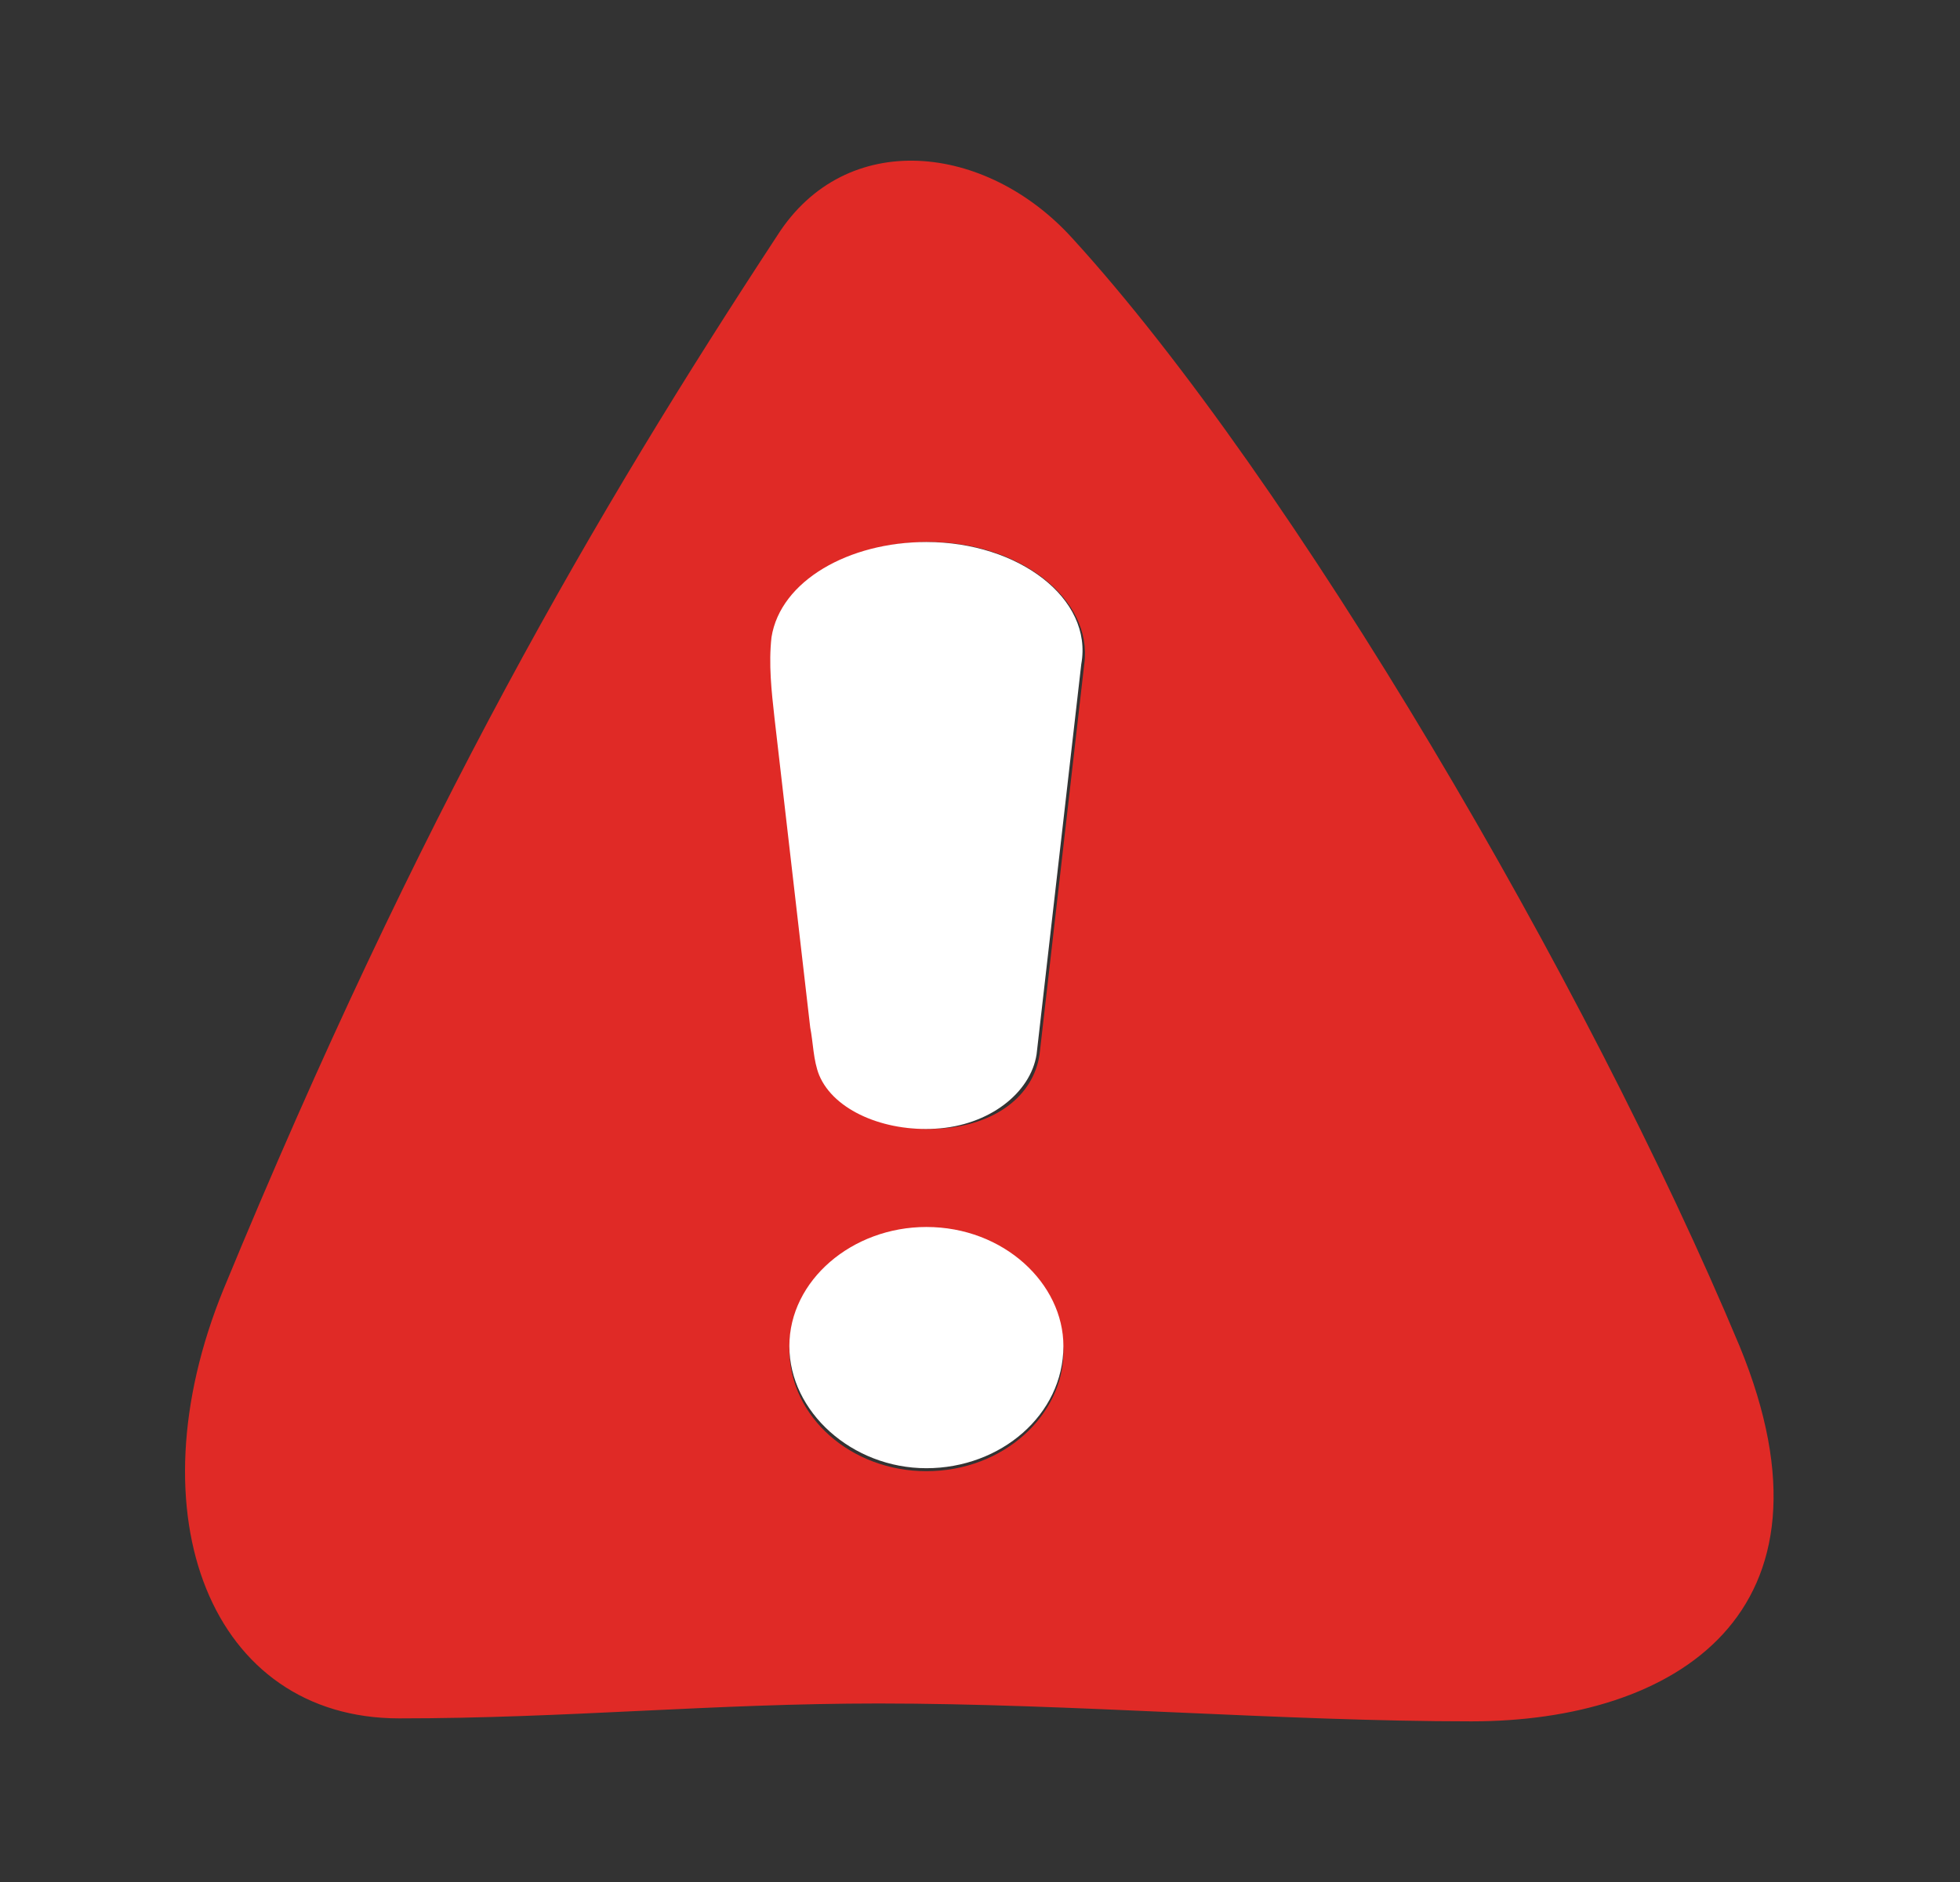
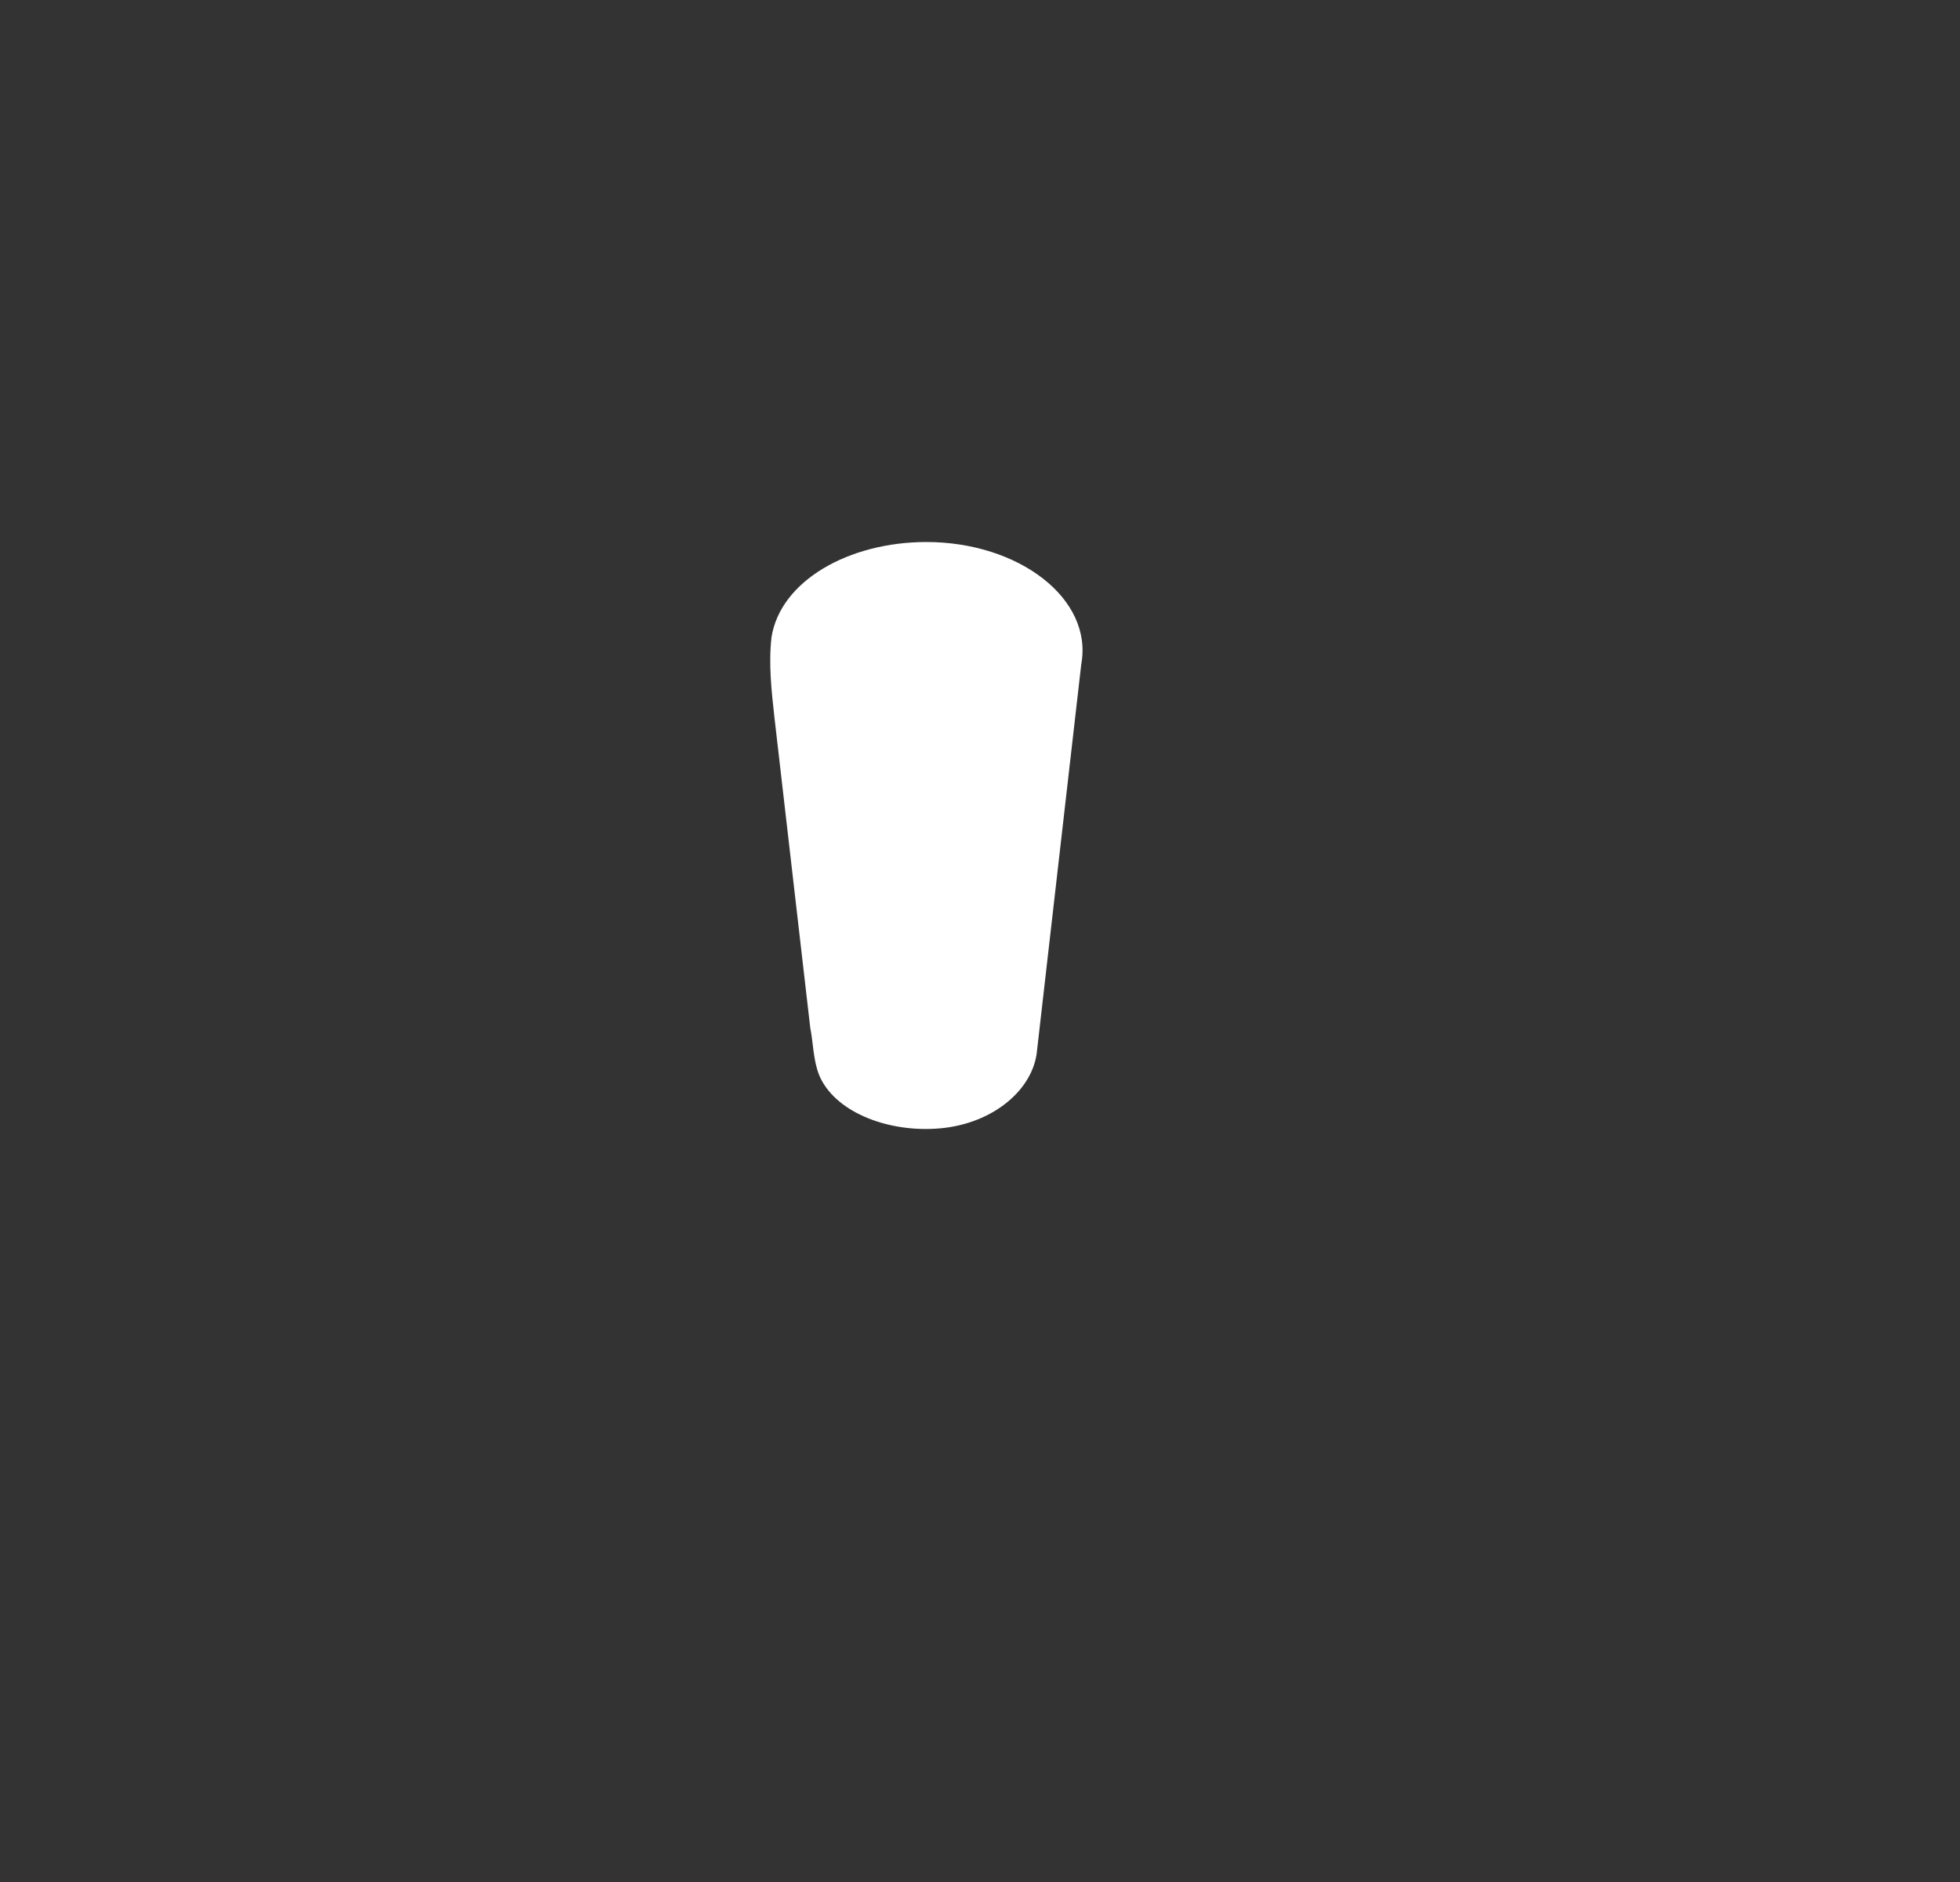
<svg xmlns="http://www.w3.org/2000/svg" version="1.1" id="Layer_1" x="0px" y="0px" viewBox="0 0 65.8 63.2" style="enable-background:new 0 0 65.8 63.2;" xml:space="preserve">
  <rect x="0" y="0" width="65.8" height="63.2" fill="#333333" stroke="none" />
  <style type="text/css">
	.st0{fill:#E02A26;}
	.st1{fill:#FFFFFF;}
</style>
  <g>
-     <path class="st0" d="M58.4,45.2C53.3,33,43.4,16.1,36,8c-2.9-3.2-7.6-3.7-9.9-0.1c-6.1,9.3-12,19.4-18.6,35.4   c-3.1,7.6-0.4,14.4,5.9,14.4c5.6,0,10.5-0.5,16.1-0.5c6.4,0,13.6,0.6,19.9,0.6C56.2,57.8,62.1,54.2,58.4,45.2z M31.1,49.4   c-2.5,0-4.6-1.8-4.6-4.1c0-2.2,2.1-4,4.6-4c2.5,0,4.6,1.8,4.6,4.1C35.7,47.5,33.7,49.4,31.1,49.4z M36.4,22.3   c-0.5,4.4-1,8.7-1.5,13.1c-0.2,1.4-1.5,2.4-3.4,2.5c-1.7,0.1-3.4-0.6-3.9-1.8c-0.2-0.5-0.3-1.1-0.3-1.6c-0.4-3.5-0.8-6.9-1.2-10.4   c-0.1-0.9-0.3-1.8-0.1-2.7c0.3-1.9,2.5-3.2,5.2-3.2C34.2,18.2,36.7,20.1,36.4,22.3z" />
    <path class="st1" d="M31.1,18.2c-2.6,0-4.9,1.3-5.2,3.2c-0.1,0.9,0,1.8,0.1,2.7c0.4,3.5,0.8,6.9,1.2,10.4c0.1,0.5,0.1,1.1,0.3,1.6   c0.5,1.2,2.2,1.9,3.9,1.8c1.8-0.1,3.2-1.2,3.4-2.5c0.5-4.4,1-8.7,1.5-13.1C36.7,20.1,34.2,18.2,31.1,18.2z" />
-     <path class="st1" d="M31.1,41.2c-2.5,0-4.6,1.8-4.6,4c0,2.2,2.1,4.1,4.6,4.1c2.5,0,4.6-1.8,4.6-4.1C35.7,43.1,33.7,41.2,31.1,41.2z   " />
  </g>
</svg>